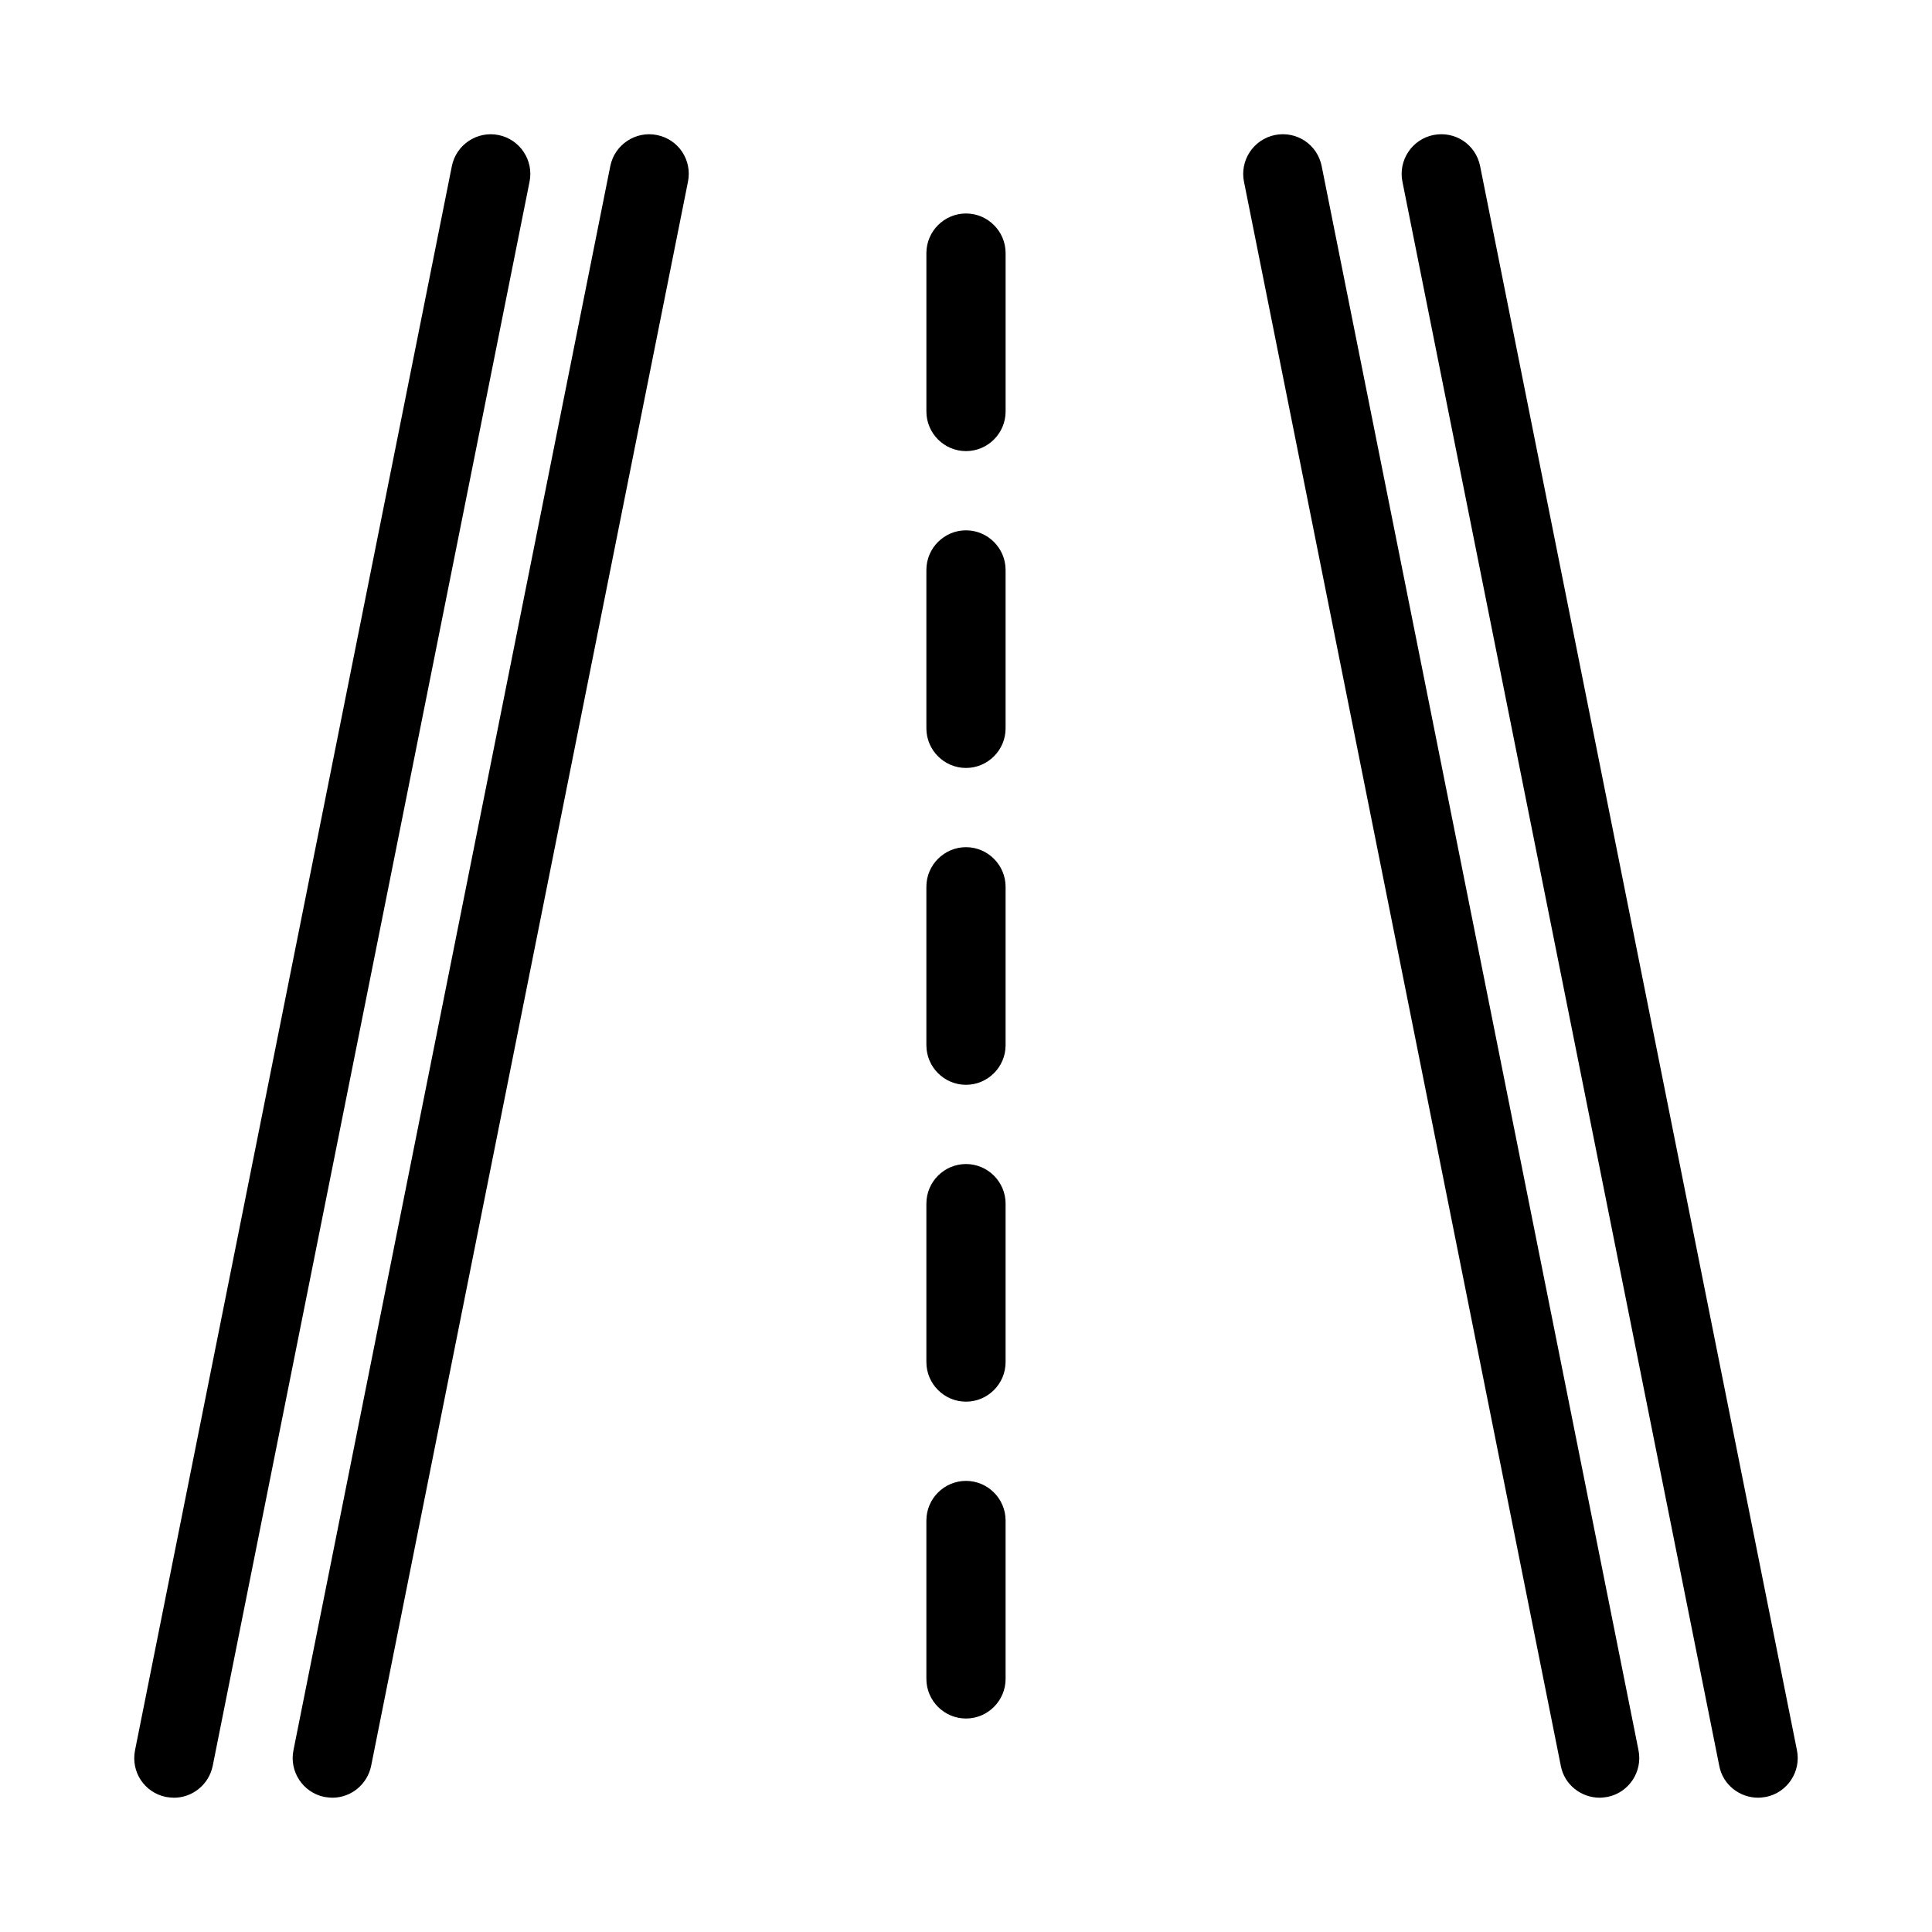
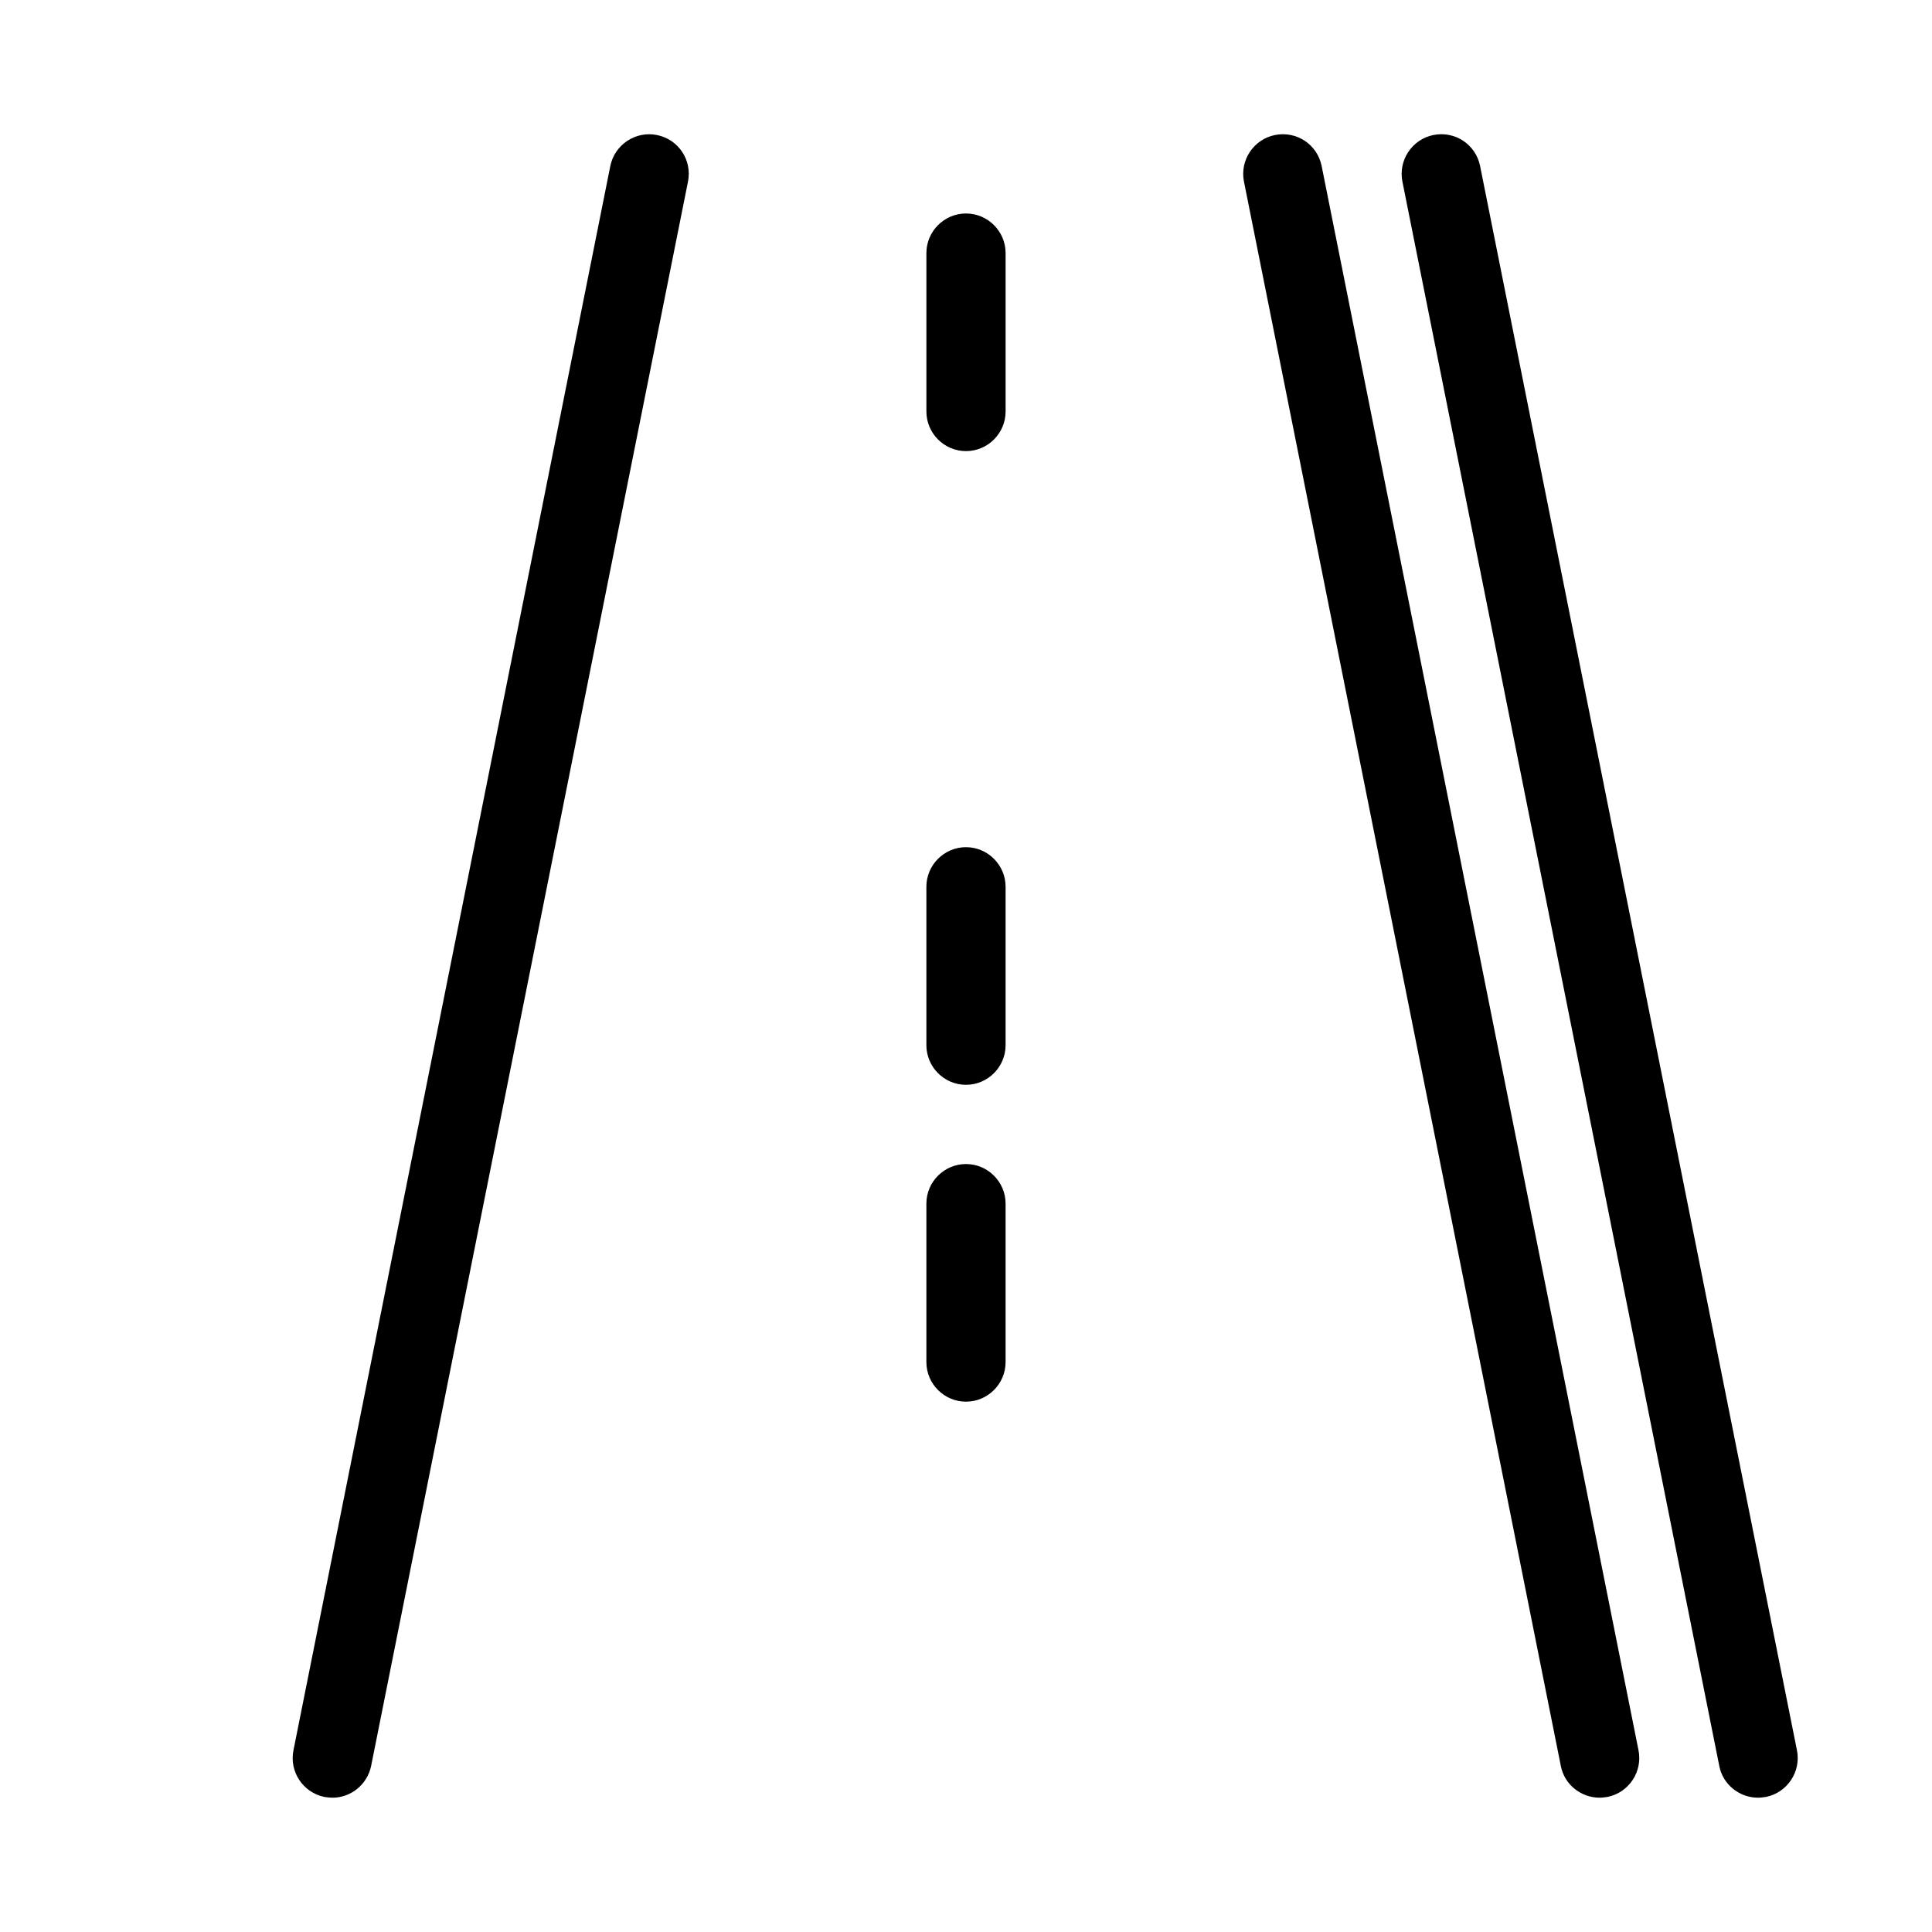
<svg xmlns="http://www.w3.org/2000/svg" fill="#000000" width="800px" height="800px" version="1.1" viewBox="144 144 512 512">
  <g>
-     <path d="m187.98 620.21c0.734 0.102 1.469 0.207 2.098 0.207 4.934 0 9.238-3.465 10.285-8.398l83.969-419.84c1.156-5.668-2.519-11.23-8.188-12.387s-11.23 2.519-12.387 8.188l-83.969 419.84c-1.152 5.777 2.523 11.234 8.191 12.391z" />
    <path d="m318.13 179.79c-5.668-1.156-11.23 2.519-12.387 8.188l-83.969 419.84c-1.156 5.668 2.519 11.23 8.188 12.387 0.738 0.102 1.473 0.207 2.102 0.207 4.934 0 9.238-3.465 10.285-8.398l83.969-419.84c1.156-5.773-2.519-11.23-8.188-12.383z" />
    <path d="m609.92 620.41c0.629 0 1.363-0.105 2.098-0.211 5.668-1.156 9.34-6.719 8.188-12.387l-83.969-419.84c-1.156-5.668-6.613-9.34-12.387-8.188-5.668 1.156-9.34 6.719-8.188 12.387l83.969 419.84c0.949 4.938 5.356 8.398 10.289 8.398z" />
    <path d="m567.93 620.41c0.629 0 1.363-0.105 2.098-0.211 5.668-1.156 9.34-6.719 8.188-12.387l-83.969-419.84c-1.156-5.668-6.613-9.34-12.387-8.188-5.668 1.156-9.34 6.719-8.188 12.387l83.969 419.84c0.949 4.938 5.356 8.398 10.289 8.398z" />
    <path d="m400 263.55c5.773 0 10.496-4.723 10.496-10.496v-41.984c0-5.773-4.723-10.496-10.496-10.496s-10.496 4.723-10.496 10.496v41.984c0 5.773 4.723 10.496 10.496 10.496z" />
-     <path d="m389.5 337.02c0 5.773 4.723 10.496 10.496 10.496s10.496-4.723 10.496-10.496v-41.984c0-5.773-4.723-10.496-10.496-10.496s-10.496 4.723-10.496 10.496z" />
    <path d="m389.5 420.99c0 5.773 4.723 10.496 10.496 10.496s10.496-4.723 10.496-10.496v-41.984c0-5.773-4.723-10.496-10.496-10.496s-10.496 4.723-10.496 10.496z" />
    <path d="m389.5 504.96c0 5.773 4.723 10.496 10.496 10.496s10.496-4.723 10.496-10.496v-41.984c0-5.773-4.723-10.496-10.496-10.496s-10.496 4.723-10.496 10.496z" />
-     <path d="m389.5 588.93c0 5.773 4.723 10.496 10.496 10.496s10.496-4.723 10.496-10.496v-41.984c0-5.773-4.723-10.496-10.496-10.496s-10.496 4.723-10.496 10.496z" />
  </g>
</svg>